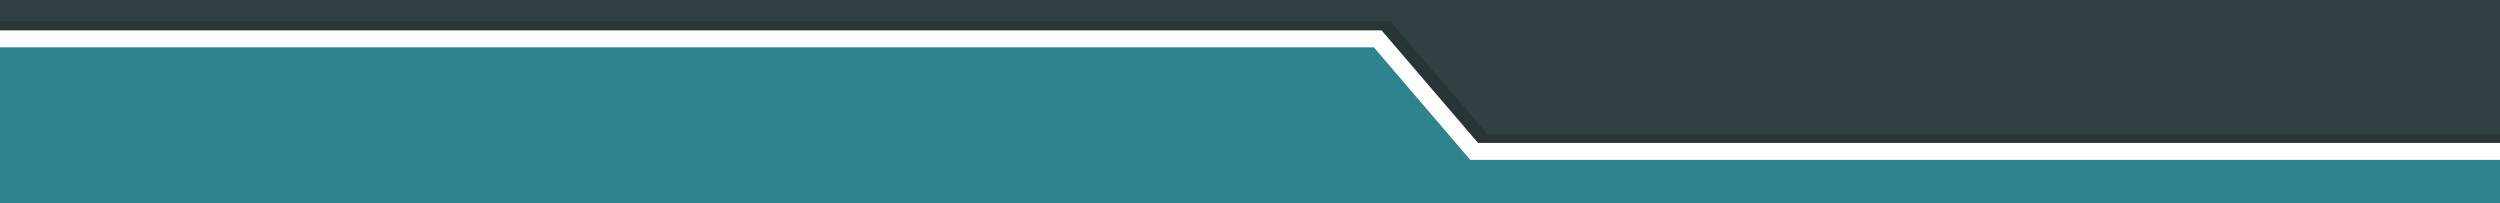
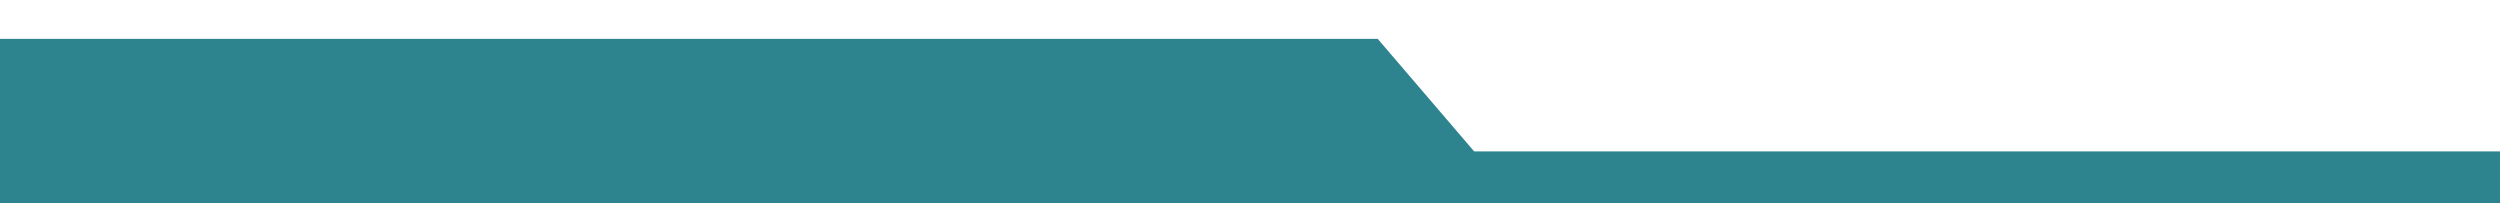
<svg xmlns="http://www.w3.org/2000/svg" id="uuid-61f83d19-9729-463e-a680-f54e3664afae" data-name="Calque 1" viewBox="0 0 1920 156">
  <defs>
    <style>      .uuid-b370ada4-b0a2-4bcd-bd1d-413312c7c941 {        fill: #334043;      }      .uuid-b370ada4-b0a2-4bcd-bd1d-413312c7c941, .uuid-10ddab0d-f9bd-4537-a170-66a780c8d43f {        stroke-width: 0px;      }      .uuid-10ddab0d-f9bd-4537-a170-66a780c8d43f {        fill: #2D838E;      }      .uuid-d72c59a8-e093-4eb1-9395-a37dcda335f6 {        opacity: .19;        stroke: #000;      }      .uuid-d72c59a8-e093-4eb1-9395-a37dcda335f6, .uuid-a67676f4-ed5e-4ef9-8c09-ab64beddf9ac {        fill: none;        stroke-miterlimit: 10;        stroke-width: 13px;      }      .uuid-a67676f4-ed5e-4ef9-8c09-ab64beddf9ac {        stroke: #fff;      }    </style>
  </defs>
-   <rect class="uuid-b370ada4-b0a2-4bcd-bd1d-413312c7c941" x="-3" y="0" width="1927" height="156" />
  <polygon class="uuid-10ddab0d-f9bd-4537-a170-66a780c8d43f" points="1926.98 116.28 1926.98 156 -3 156 -3 29.84 1058.08 29.84 1132.15 116.28 1926.98 116.28" />
-   <polyline class="uuid-d72c59a8-e093-4eb1-9395-a37dcda335f6" points="0 22.84 1064.93 22.84 1139.27 109.28 1936.98 109.28" />
-   <polyline class="uuid-a67676f4-ed5e-4ef9-8c09-ab64beddf9ac" points="-3 29.84 1058.08 29.84 1132.15 116.28 1926.98 116.28" />
</svg>